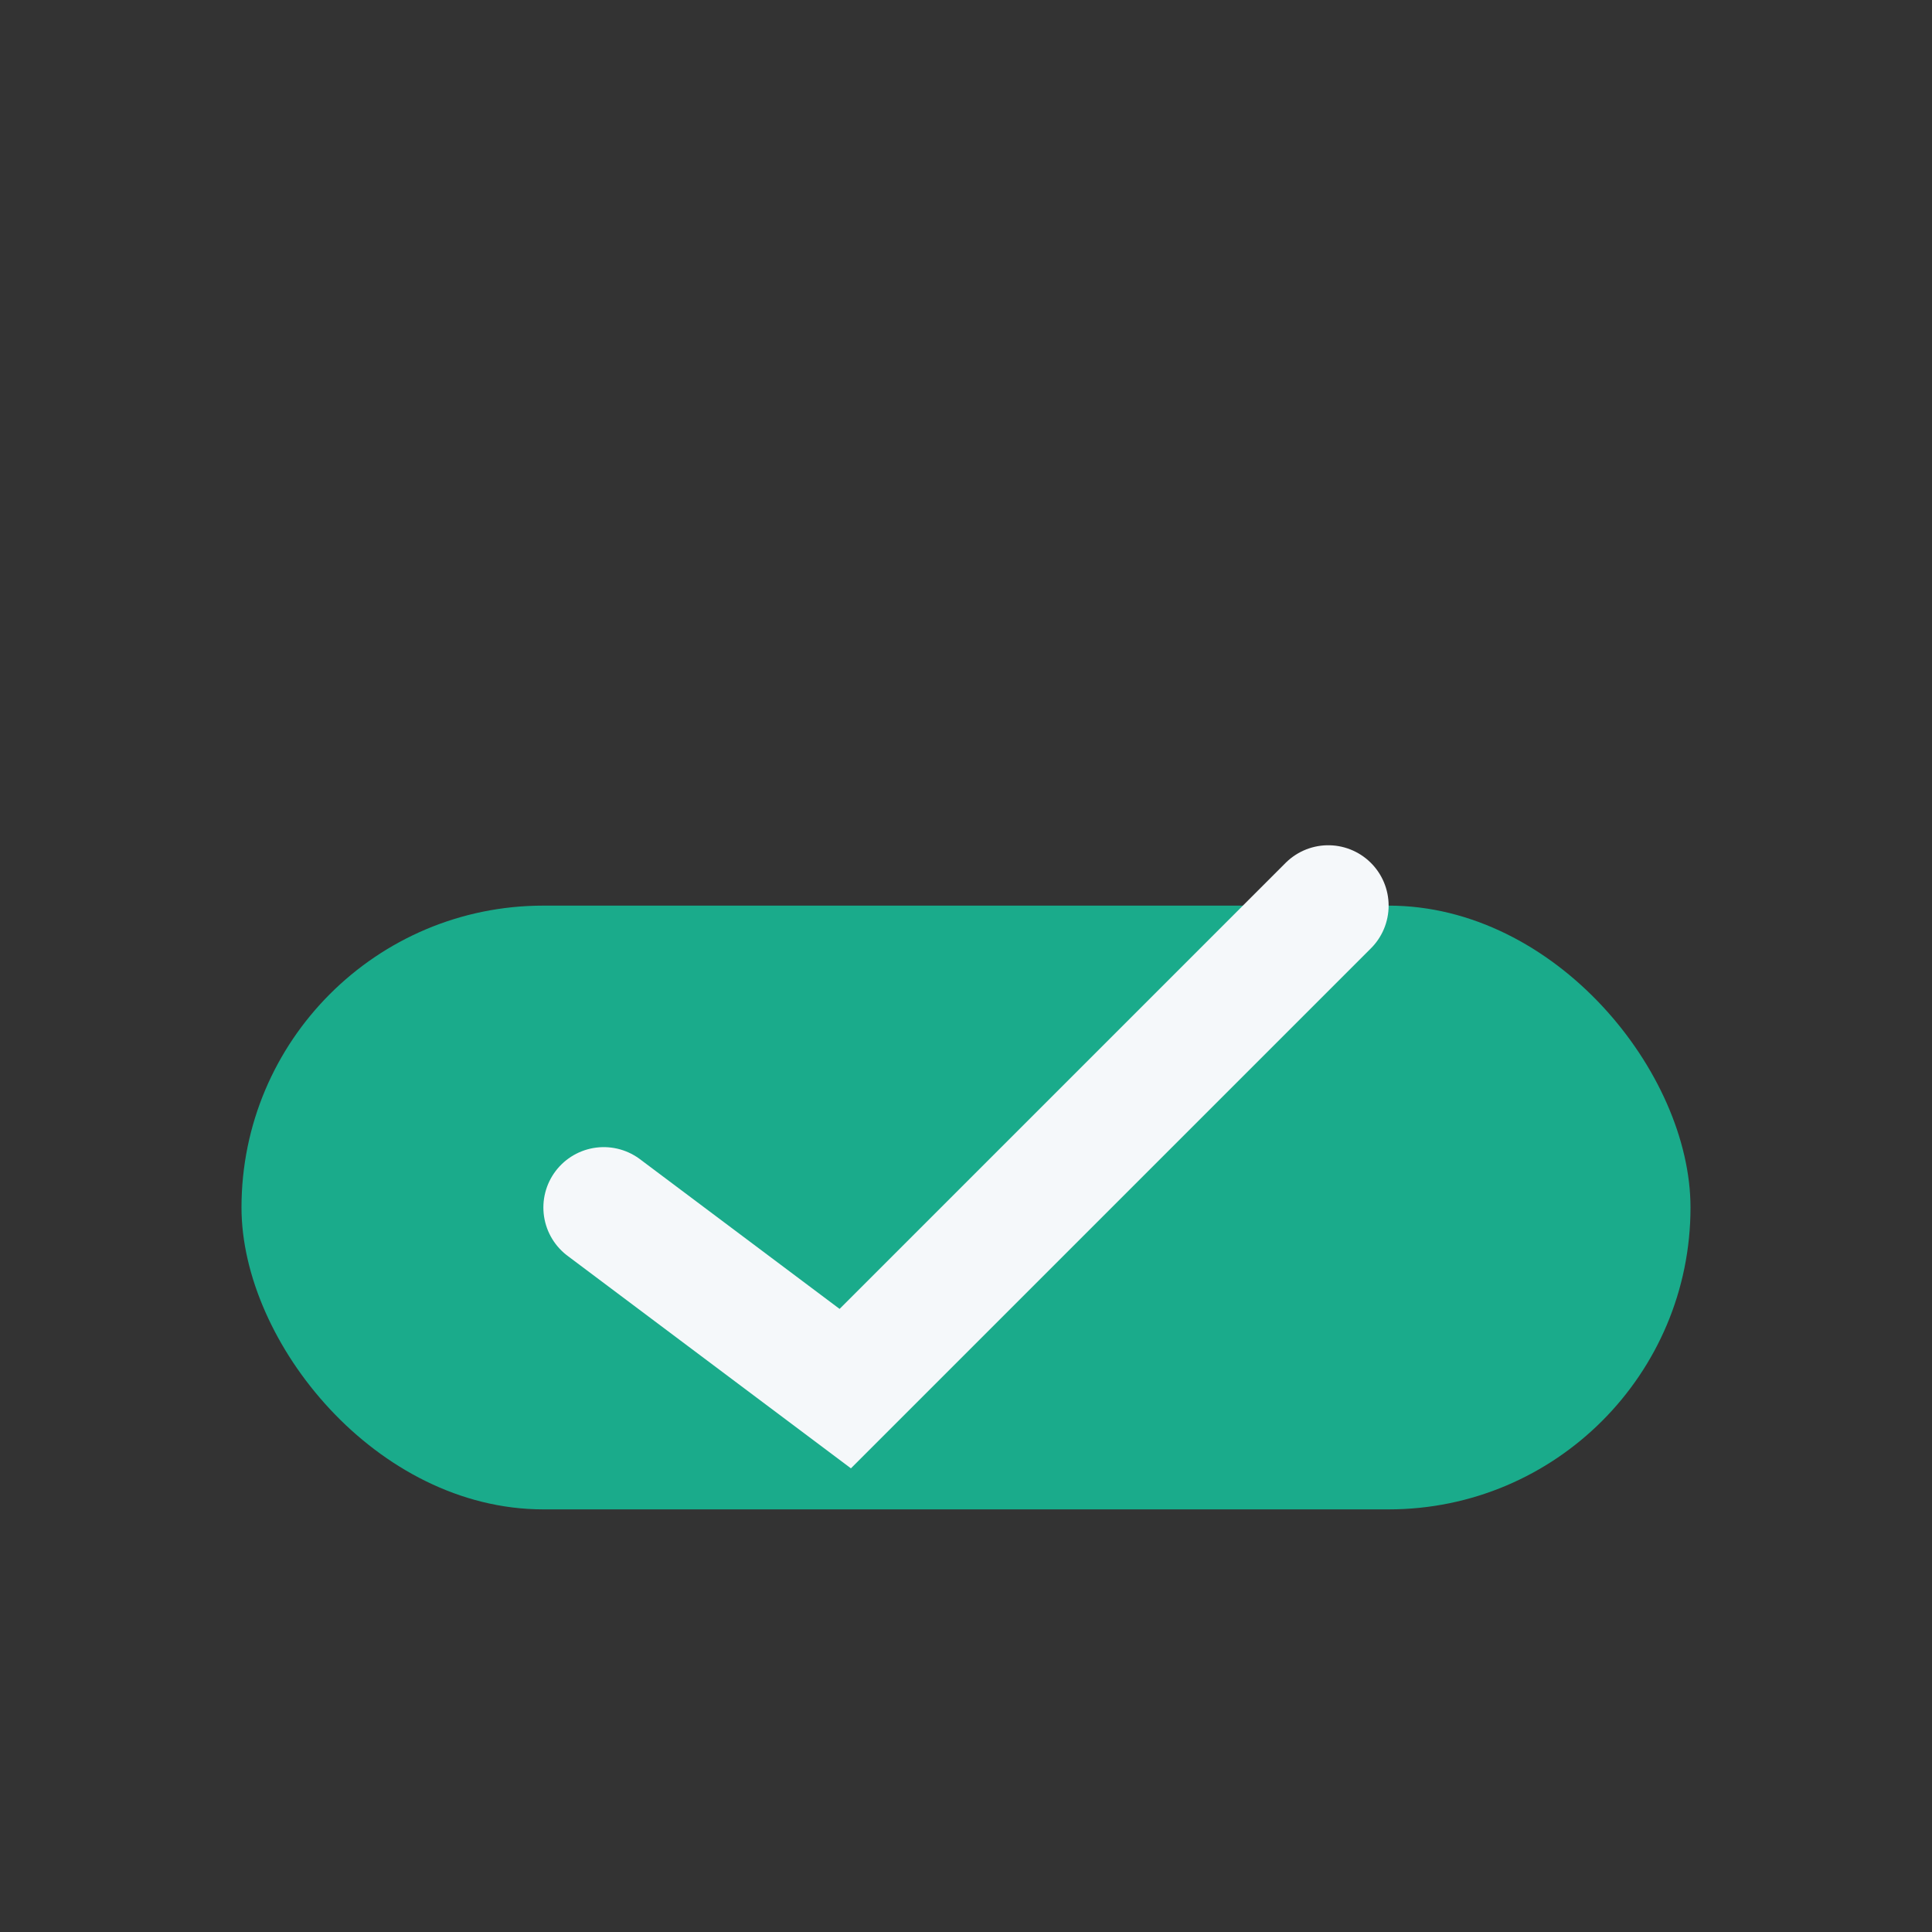
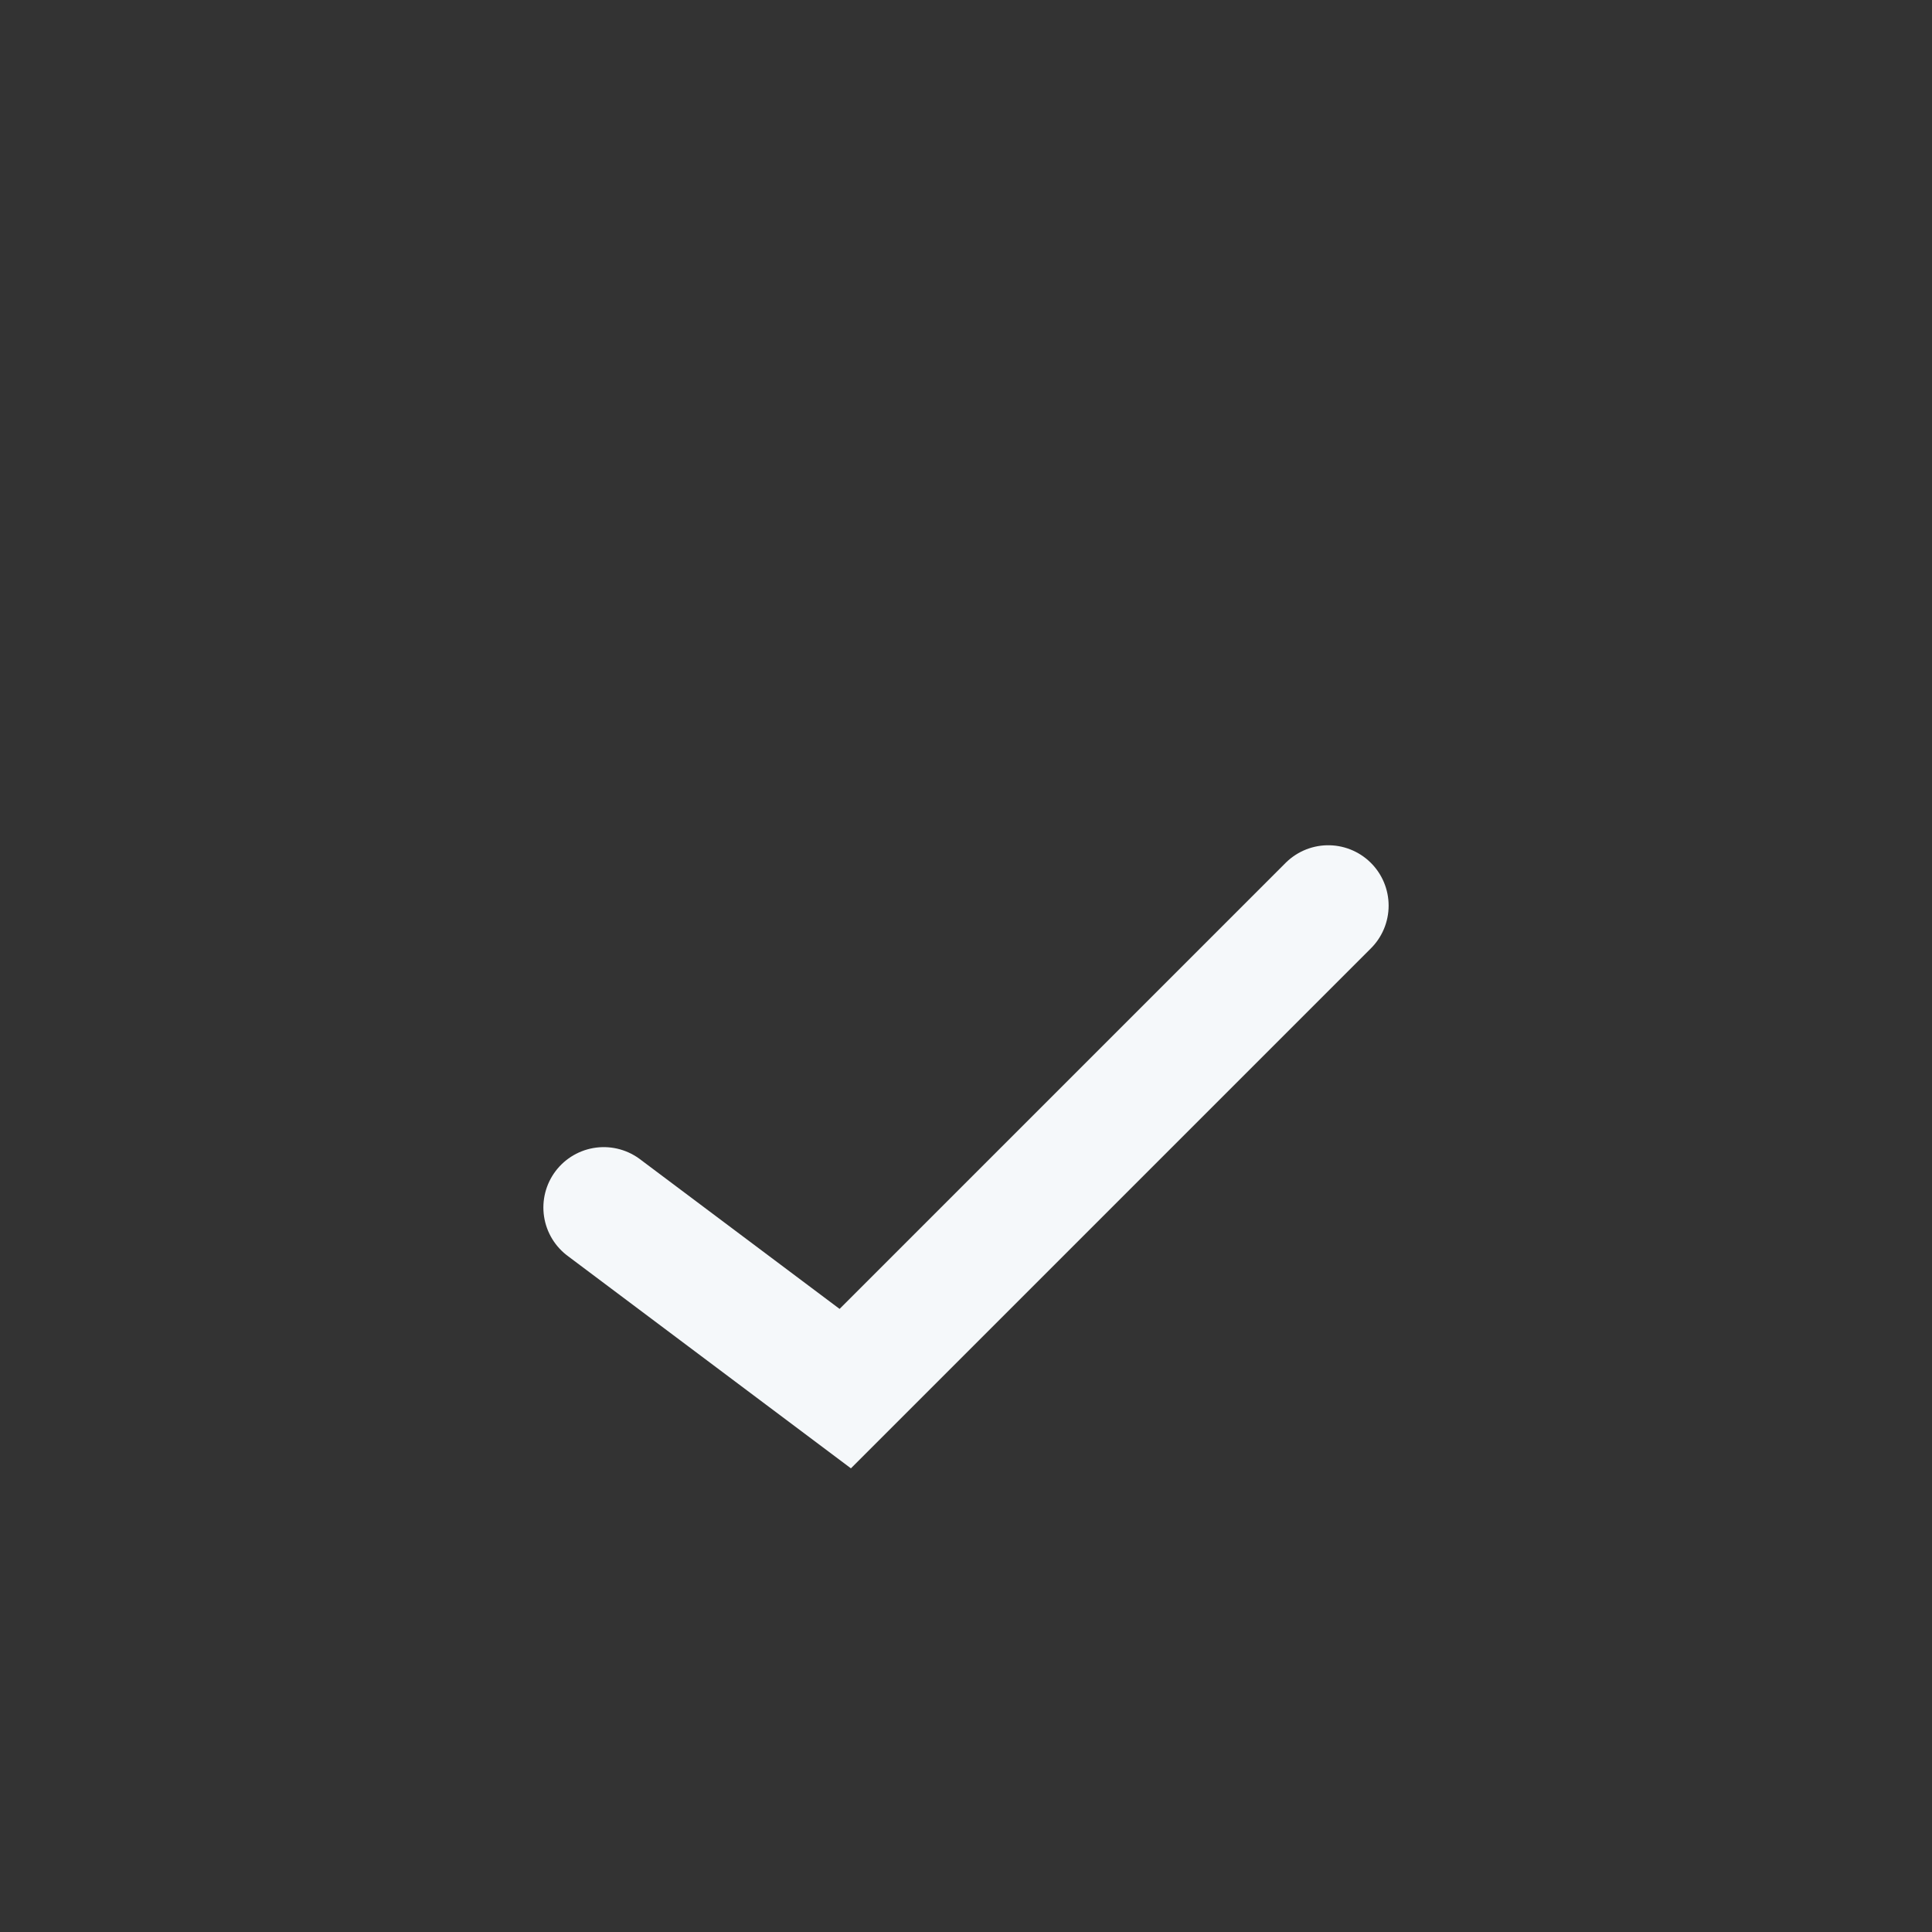
<svg xmlns="http://www.w3.org/2000/svg" width="32" height="32" viewBox="0 0 32 32">
  <rect x="0" y="0" width="32" height="32" fill="#333333" stroke="none" />
-   <rect x="4" y="15" width="24" height="10" rx="5" fill="#1AAB8B" />
  <path d="M10 20l4 3 8-8" stroke="#F5F8FA" stroke-width="2" fill="none" stroke-linecap="round" />
</svg>